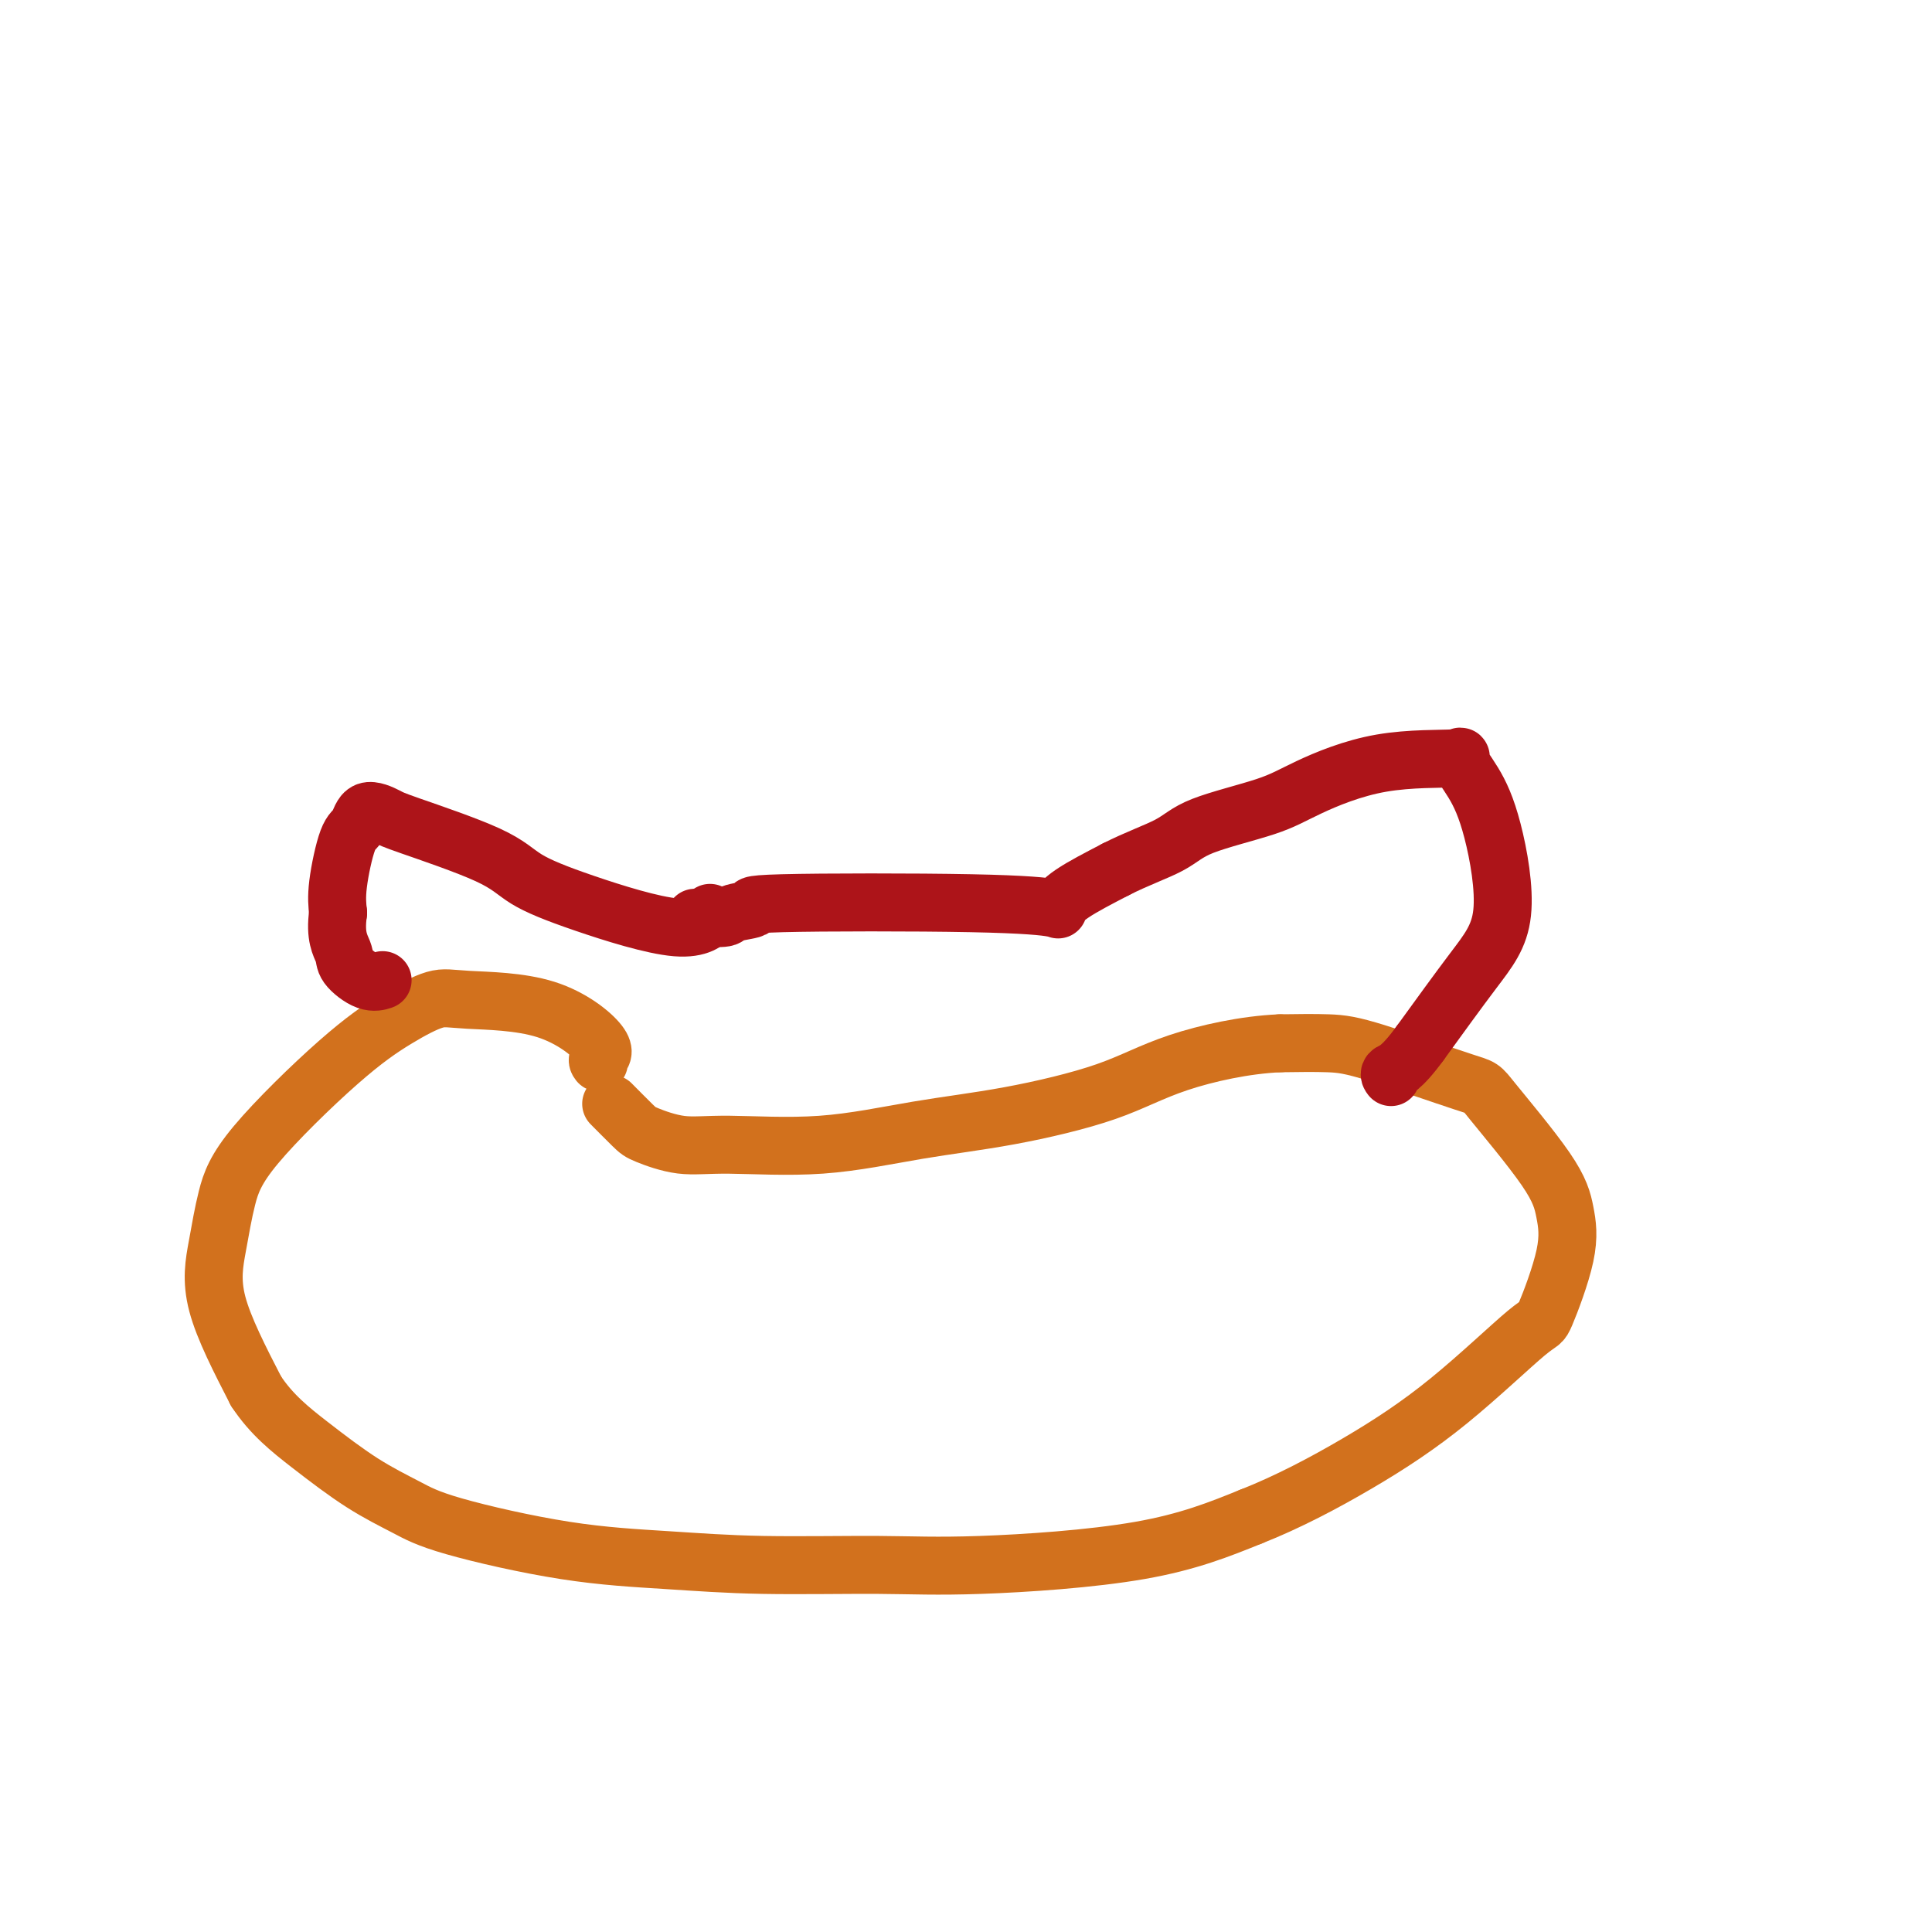
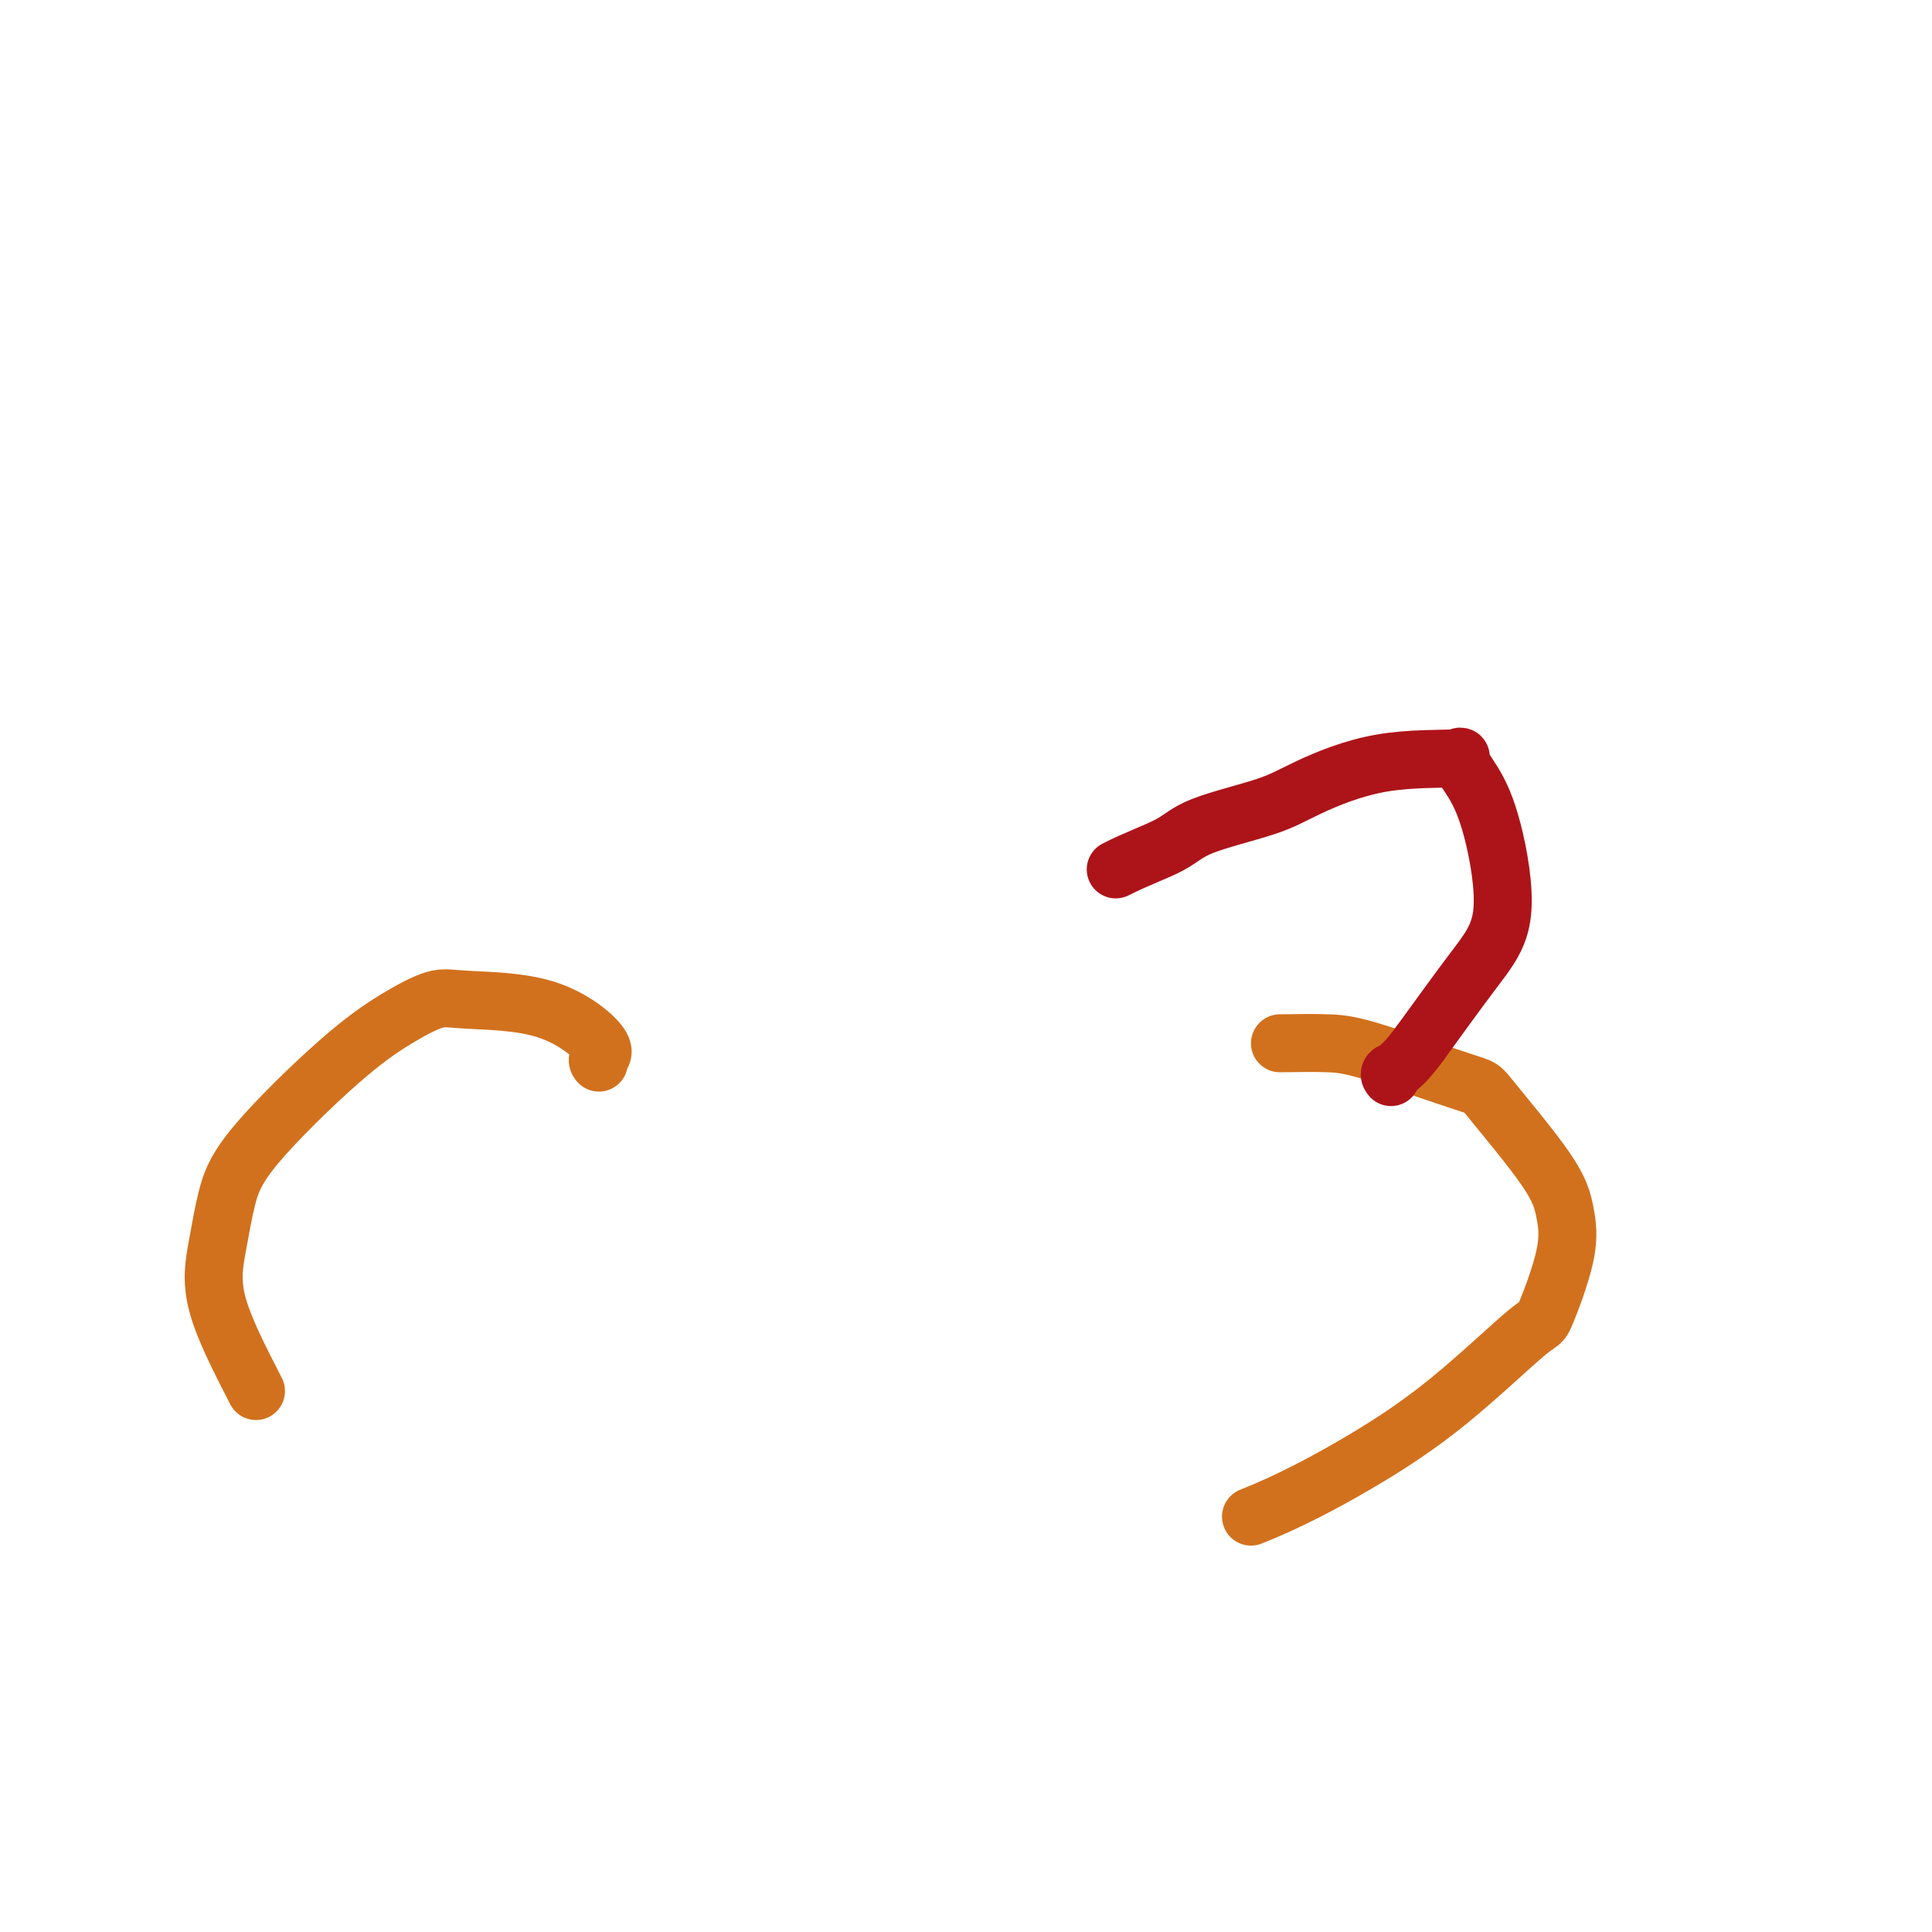
<svg xmlns="http://www.w3.org/2000/svg" viewBox="0 0 400 400" version="1.1">
  <g fill="none" stroke="#D2711D" stroke-width="12" stroke-linecap="round" stroke-linejoin="round">
    <path d="M124,220c-0.216,-0.281 -0.431,-0.561 0,-1c0.431,-0.439 1.509,-1.036 0,-3c-1.509,-1.964 -5.603,-5.295 -11,-7c-5.397,-1.705 -12.096,-1.782 -16,-2c-3.904,-0.218 -5.014,-0.576 -7,0c-1.986,0.576 -4.850,2.085 -8,4c-3.150,1.915 -6.587,4.236 -12,9c-5.413,4.764 -12.801,11.973 -17,17c-4.199,5.027 -5.208,7.873 -6,11c-0.792,3.127 -1.367,6.534 -2,10c-0.633,3.466 -1.324,6.990 0,12c1.324,5.010 4.662,11.505 8,18" />
-     <path d="M53,288c3.186,4.860 7.150,8.009 11,11c3.850,2.991 7.585,5.823 11,8c3.415,2.177 6.510,3.697 9,5c2.490,1.303 4.375,2.387 10,4c5.625,1.613 14.989,3.754 23,5c8.011,1.246 14.668,1.596 21,2c6.332,0.404 12.340,0.862 20,1c7.660,0.138 16.971,-0.046 24,0c7.029,0.046 11.777,0.320 21,0c9.223,-0.320 22.921,-1.234 33,-3c10.079,-1.766 16.540,-4.383 23,-7" />
    <path d="M259,314c7.635,-3.007 15.223,-7.026 22,-11c6.777,-3.974 12.741,-7.905 19,-13c6.259,-5.095 12.811,-11.354 16,-14c3.189,-2.646 3.015,-1.680 4,-4c0.985,-2.320 3.130,-7.926 4,-12c0.870,-4.074 0.464,-6.615 0,-9c-0.464,-2.385 -0.987,-4.615 -4,-9c-3.013,-4.385 -8.517,-10.926 -11,-14c-2.483,-3.074 -1.944,-2.680 -6,-4c-4.056,-1.320 -12.707,-4.356 -18,-6c-5.293,-1.644 -7.226,-1.898 -10,-2c-2.774,-0.102 -6.387,-0.051 -10,0" />
-     <path d="M265,216c-7.201,0.304 -15.202,2.065 -21,4c-5.798,1.935 -9.392,4.045 -15,6c-5.608,1.955 -13.232,3.755 -20,5c-6.768,1.245 -12.682,1.935 -19,3c-6.318,1.065 -13.041,2.506 -20,3c-6.959,0.494 -14.152,0.041 -19,0c-4.848,-0.041 -7.349,0.332 -10,0c-2.651,-0.332 -5.453,-1.367 -7,-2c-1.547,-0.633 -1.840,-0.863 -3,-2c-1.160,-1.137 -3.189,-3.182 -4,-4c-0.811,-0.818 -0.406,-0.409 0,0" />
  </g>
  <g fill="none" stroke="#AD1419" stroke-width="12" stroke-linecap="round" stroke-linejoin="round">
-     <path d="M147,189c-0.082,0.515 -0.163,1.030 0,1c0.163,-0.030 0.572,-0.606 0,0c-0.572,0.606 -2.125,2.394 -7,2c-4.875,-0.394 -13.072,-2.969 -19,-5c-5.928,-2.031 -9.588,-3.517 -12,-5c-2.412,-1.483 -3.577,-2.961 -8,-5c-4.423,-2.039 -12.105,-4.638 -16,-6c-3.895,-1.362 -4.004,-1.489 -5,-2c-0.996,-0.511 -2.880,-1.408 -4,-1c-1.120,0.408 -1.475,2.120 -2,3c-0.525,0.880 -1.218,0.929 -2,3c-0.782,2.071 -1.652,6.163 -2,9c-0.348,2.837 -0.174,4.418 0,6" />
-     <path d="M70,189c-0.710,4.927 0.514,6.746 1,8c0.486,1.254 0.233,1.944 1,3c0.767,1.056 2.553,2.476 4,3c1.447,0.524 2.556,0.150 3,0c0.444,-0.150 0.222,-0.075 0,0" />
-     <path d="M144,190c-0.111,0.006 -0.222,0.013 0,0c0.222,-0.013 0.775,-0.045 2,0c1.225,0.045 3.120,0.169 4,0c0.880,-0.169 0.745,-0.630 2,-1c1.255,-0.370 3.901,-0.647 4,-1c0.099,-0.353 -2.347,-0.781 6,-1c8.347,-0.219 27.488,-0.227 39,0c11.512,0.227 15.395,0.690 17,1c1.605,0.310 0.932,0.468 1,0c0.068,-0.468 0.877,-1.562 3,-3c2.123,-1.438 5.562,-3.219 9,-5" />
    <path d="M231,180c4.263,-2.181 8.420,-3.632 11,-5c2.580,-1.368 3.584,-2.653 7,-4c3.416,-1.347 9.245,-2.757 13,-4c3.755,-1.243 5.435,-2.320 9,-4c3.565,-1.680 9.016,-3.962 15,-5c5.984,-1.038 12.501,-0.833 15,-1c2.499,-0.167 0.981,-0.706 1,0c0.019,0.706 1.574,2.656 3,5c1.426,2.344 2.722,5.082 4,10c1.278,4.918 2.536,12.016 2,17c-0.536,4.984 -2.868,7.852 -6,12c-3.132,4.148 -7.066,9.574 -11,15" />
    <path d="M294,216c-3.988,5.476 -5.458,5.667 -6,6c-0.542,0.333 -0.155,0.810 0,1c0.155,0.190 0.077,0.095 0,0" />
  </g>
</svg>